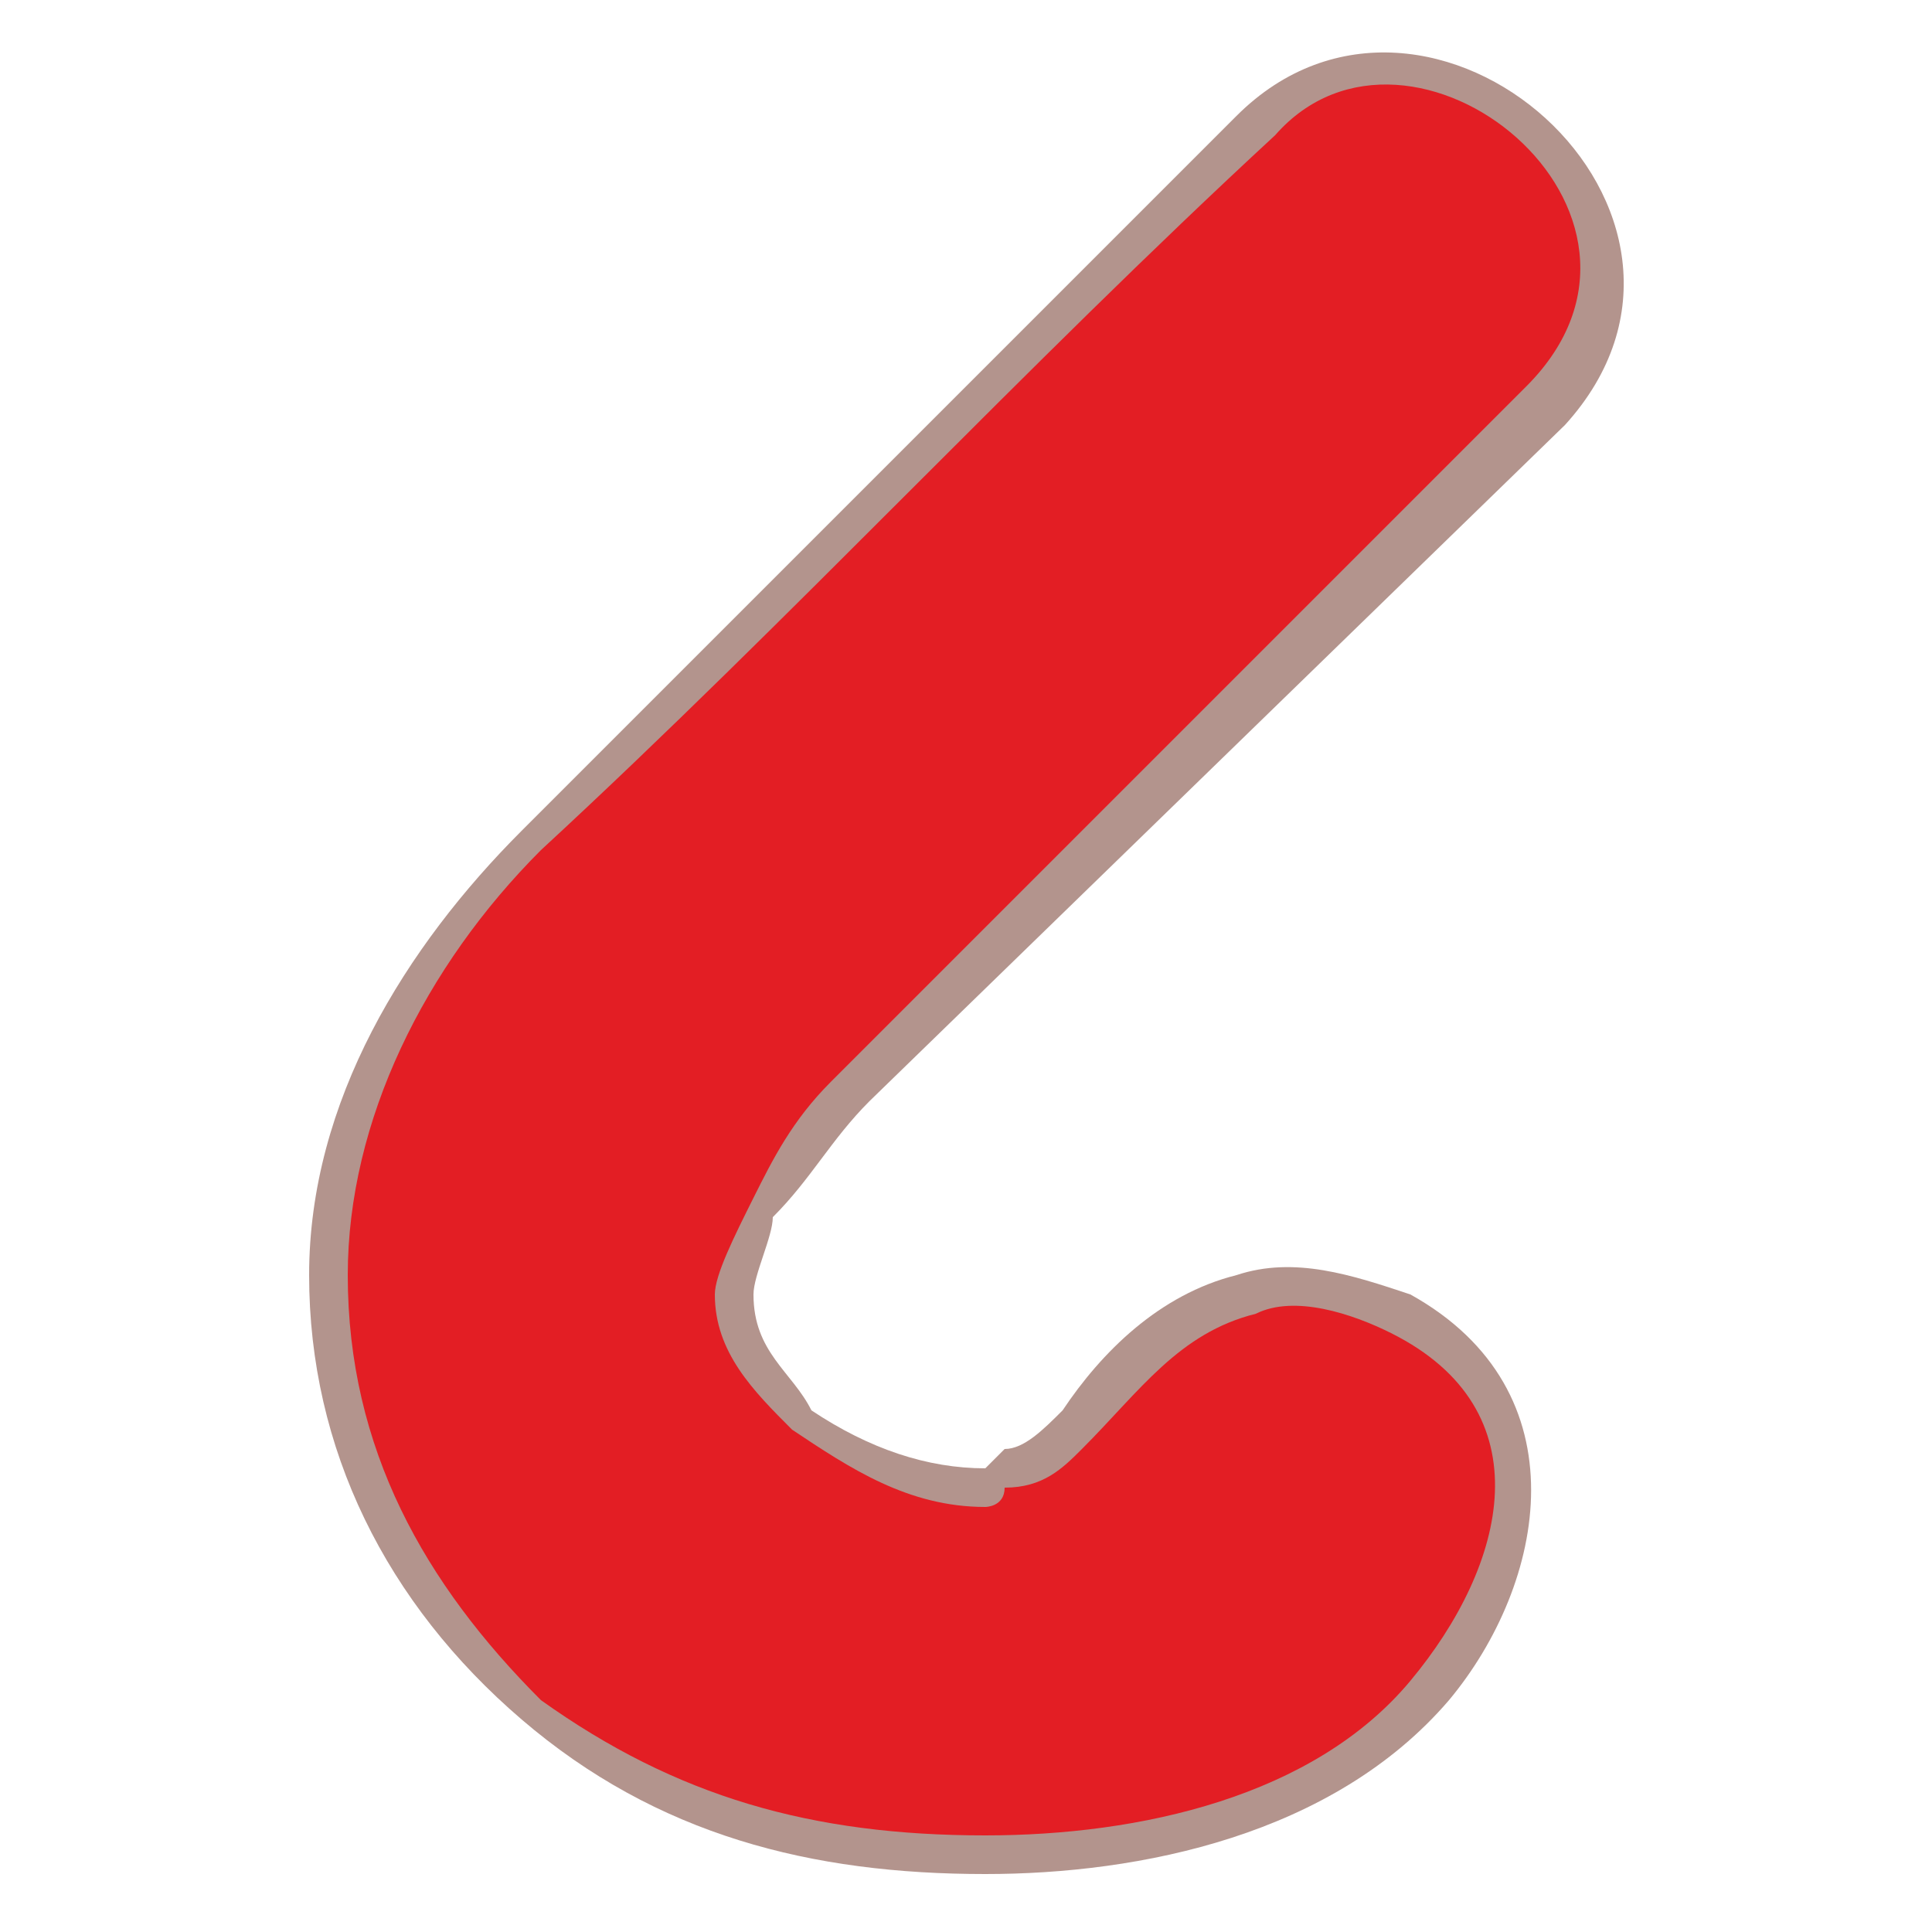
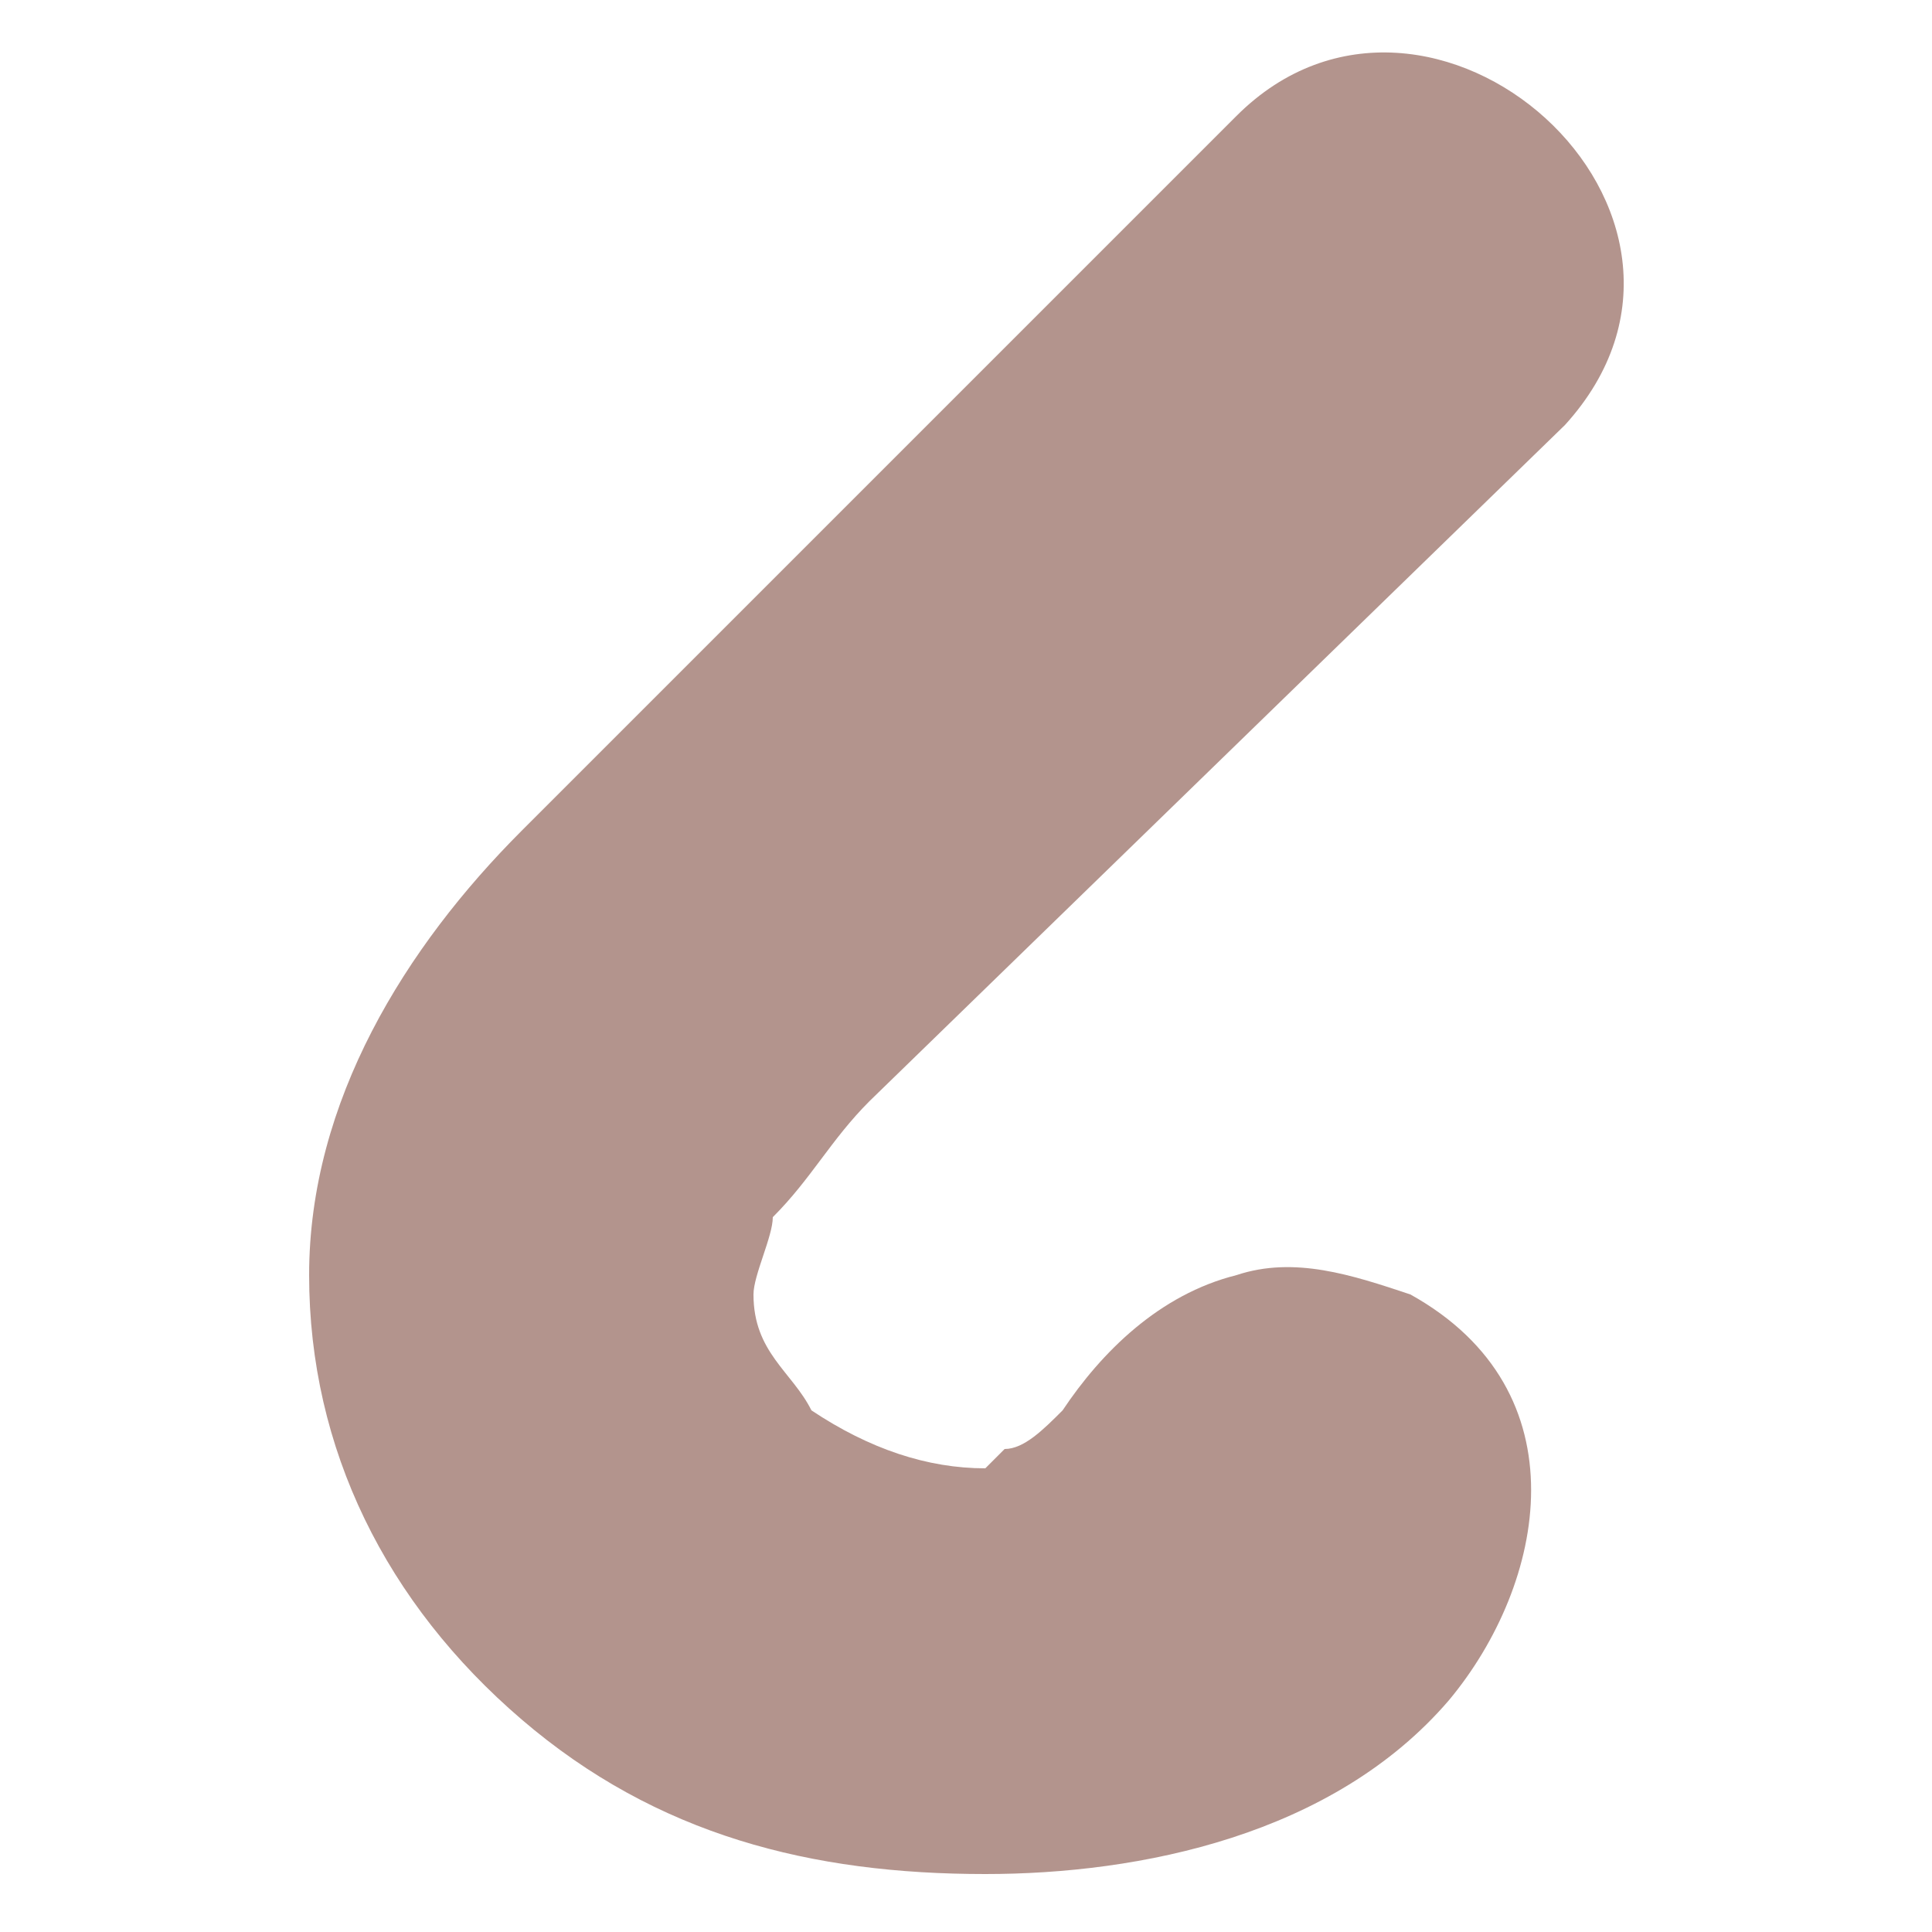
<svg xmlns="http://www.w3.org/2000/svg" xml:space="preserve" width="100px" height="100px" version="1.1" style="shape-rendering:geometricPrecision; text-rendering:geometricPrecision; image-rendering:optimizeQuality; fill-rule:evenodd; clip-rule:evenodd" viewBox="0 0 100 100">
  <defs>
    <style type="text/css">
   
    .fil0 {fill:none}
    .fil2 {fill:#E31E24}
    .fil1 {fill:#682B1C;fill-opacity:0.502}
   
  </style>
  </defs>
  <g id="Layer_x0020_1">
    <g id="_723591840">
      <rect class="fil0" width="100" height="100" />
      <path class="fil1" d="M81 22l-36 35c-2,2 -3,4 -5,6 0,1 -1,3 -1,4 0,3 2,4 3,6 3,2 6,3 9,3 0,0 0,0 1,-1 1,0 2,-1 3,-2 2,-3 5,-6 9,-7 3,-1 6,0 9,1 9,5 7,15 2,21 -6,7 -16,9 -24,9 -9,0 -17,-2 -24,-8 -7,-6 -11,-14 -11,-23 0,-9 5,-17 11,-23 12,-12 25,-25 37,-37 10,-10 27,5 17,16z" />
-       <path class="fil2" d="M79 20l-36 36c-2,2 -3,4 -4,6 -1,2 -2,4 -2,5 0,3 2,5 4,7 3,2 6,4 10,4 0,0 1,0 1,-1 2,0 3,-1 4,-2 3,-3 5,-6 9,-7 2,-1 5,0 7,1 8,4 6,12 1,18 -5,6 -14,8 -22,8 -9,0 -16,-2 -23,-7 -6,-6 -10,-13 -10,-22 0,-8 4,-16 10,-22 13,-12 25,-25 38,-37 7,-8 22,4 13,13z" />
    </g>
  </g>
</svg>